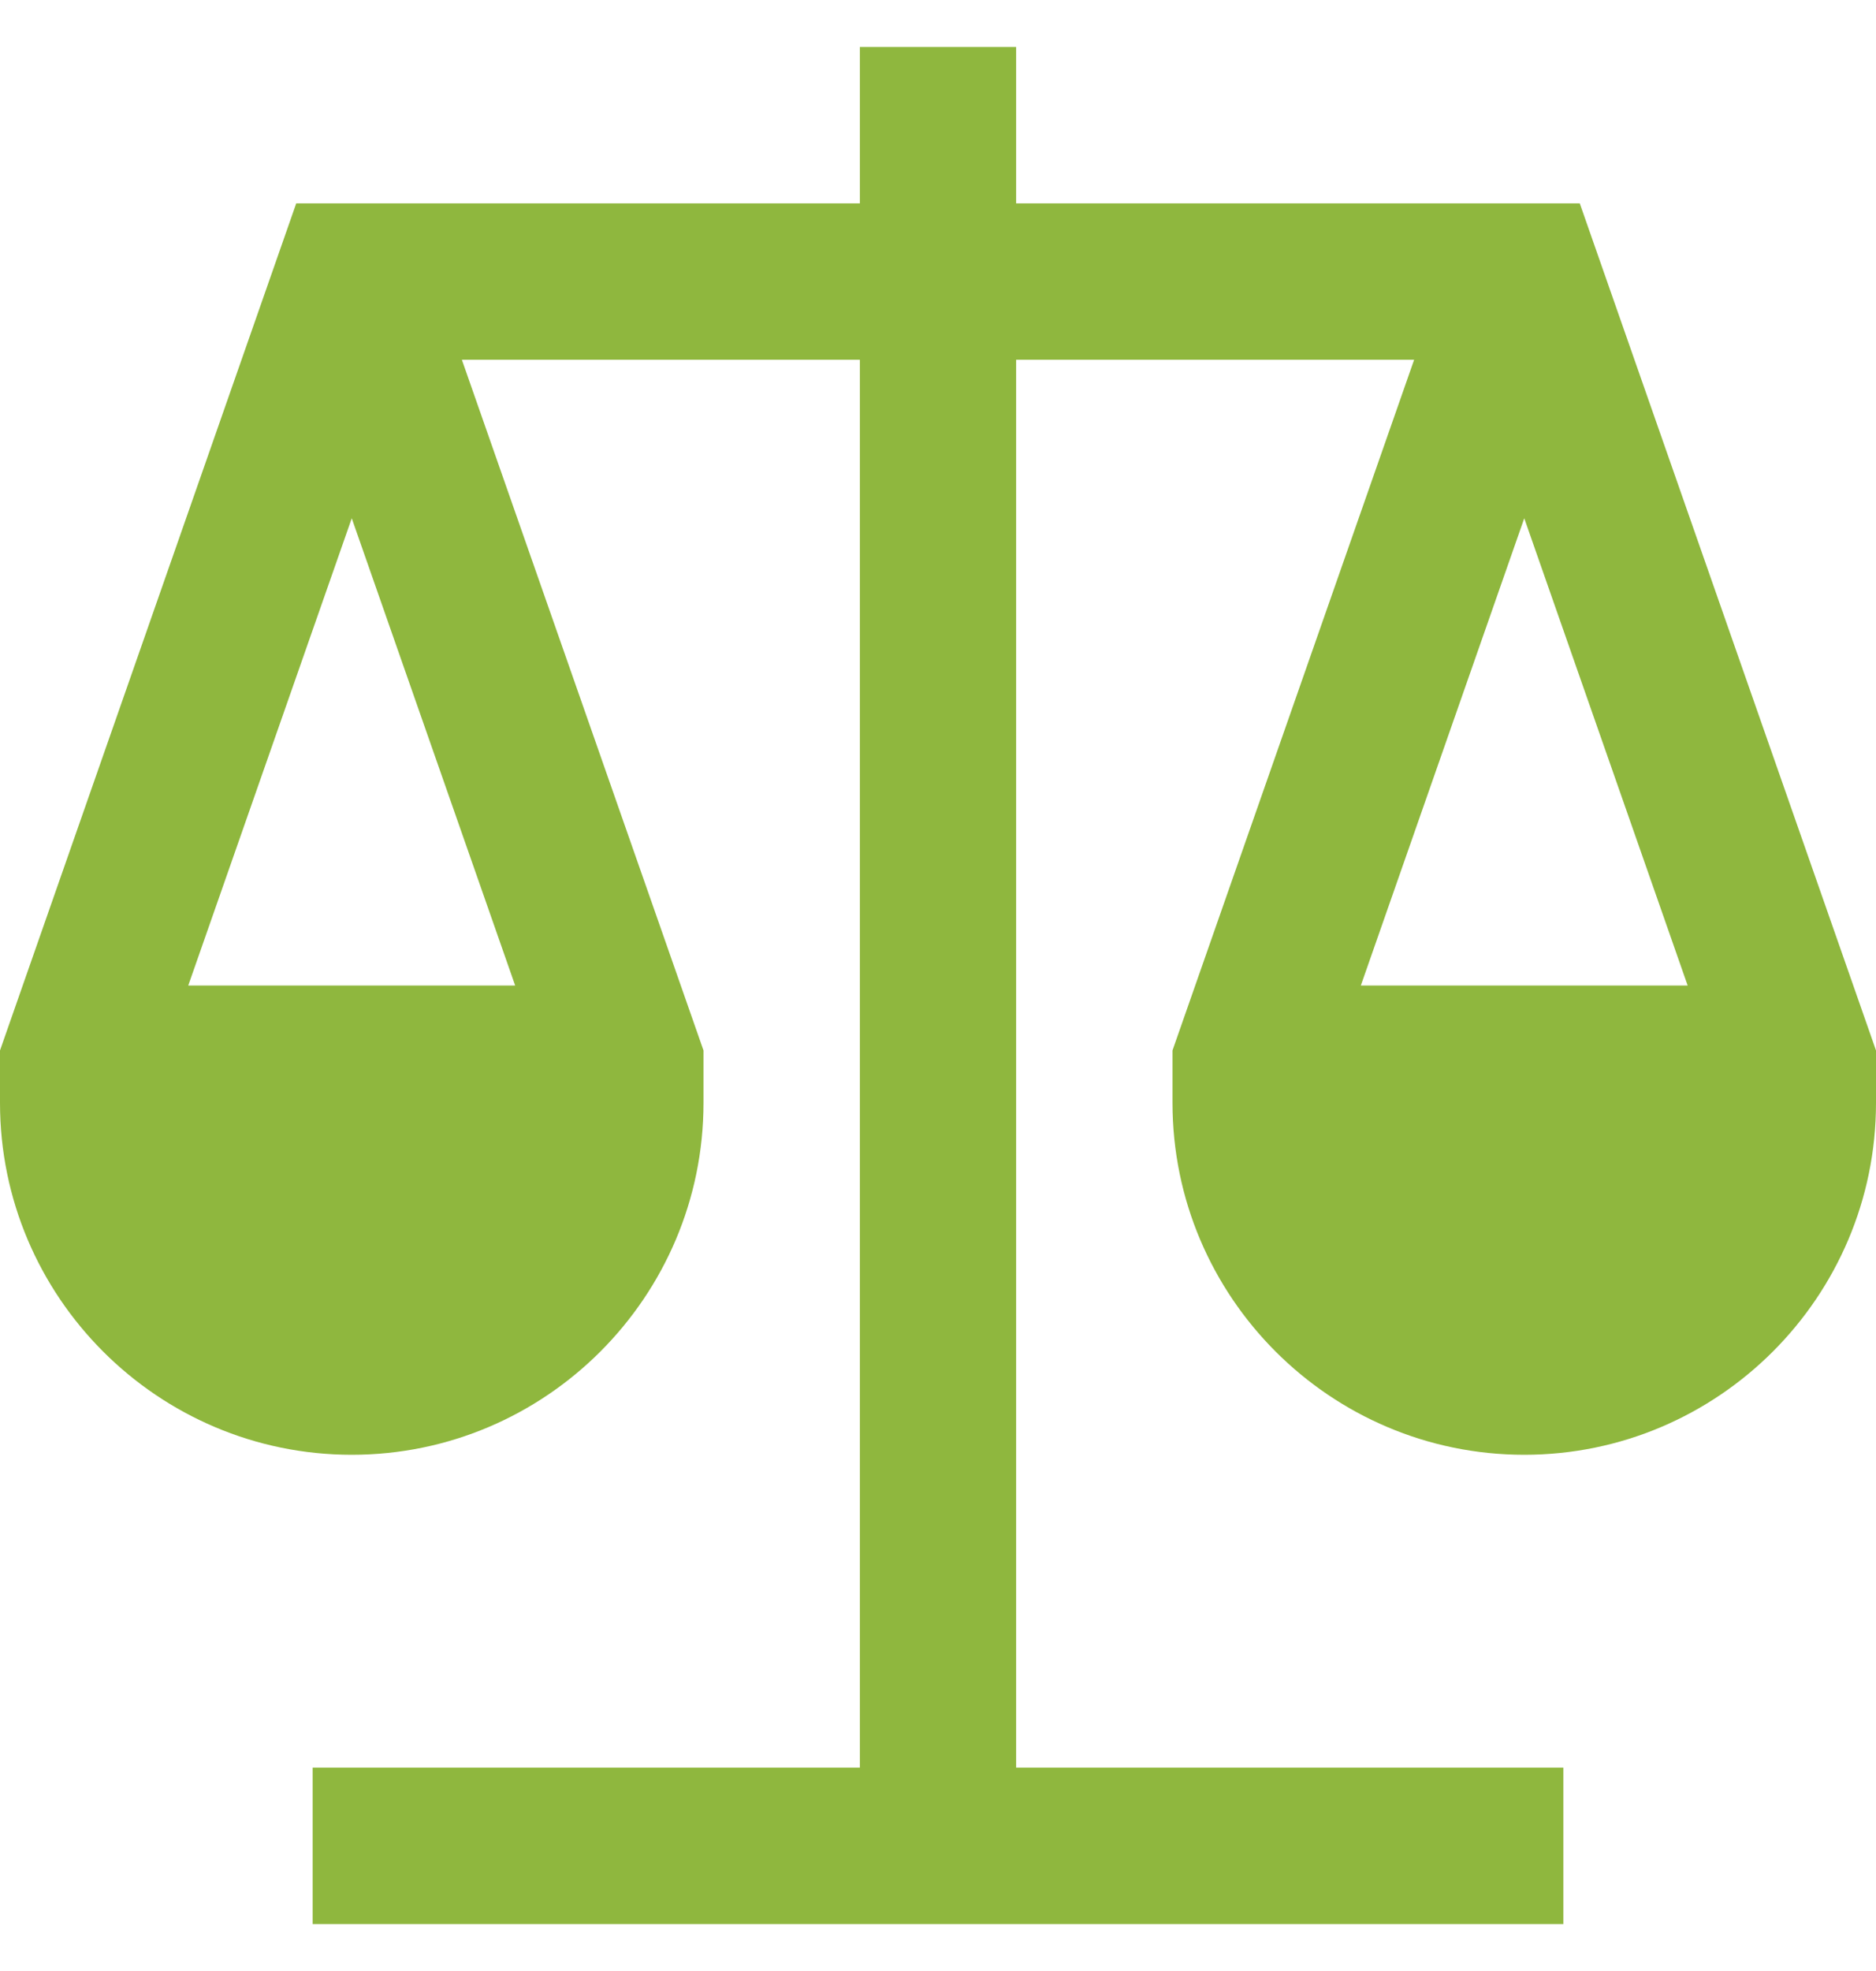
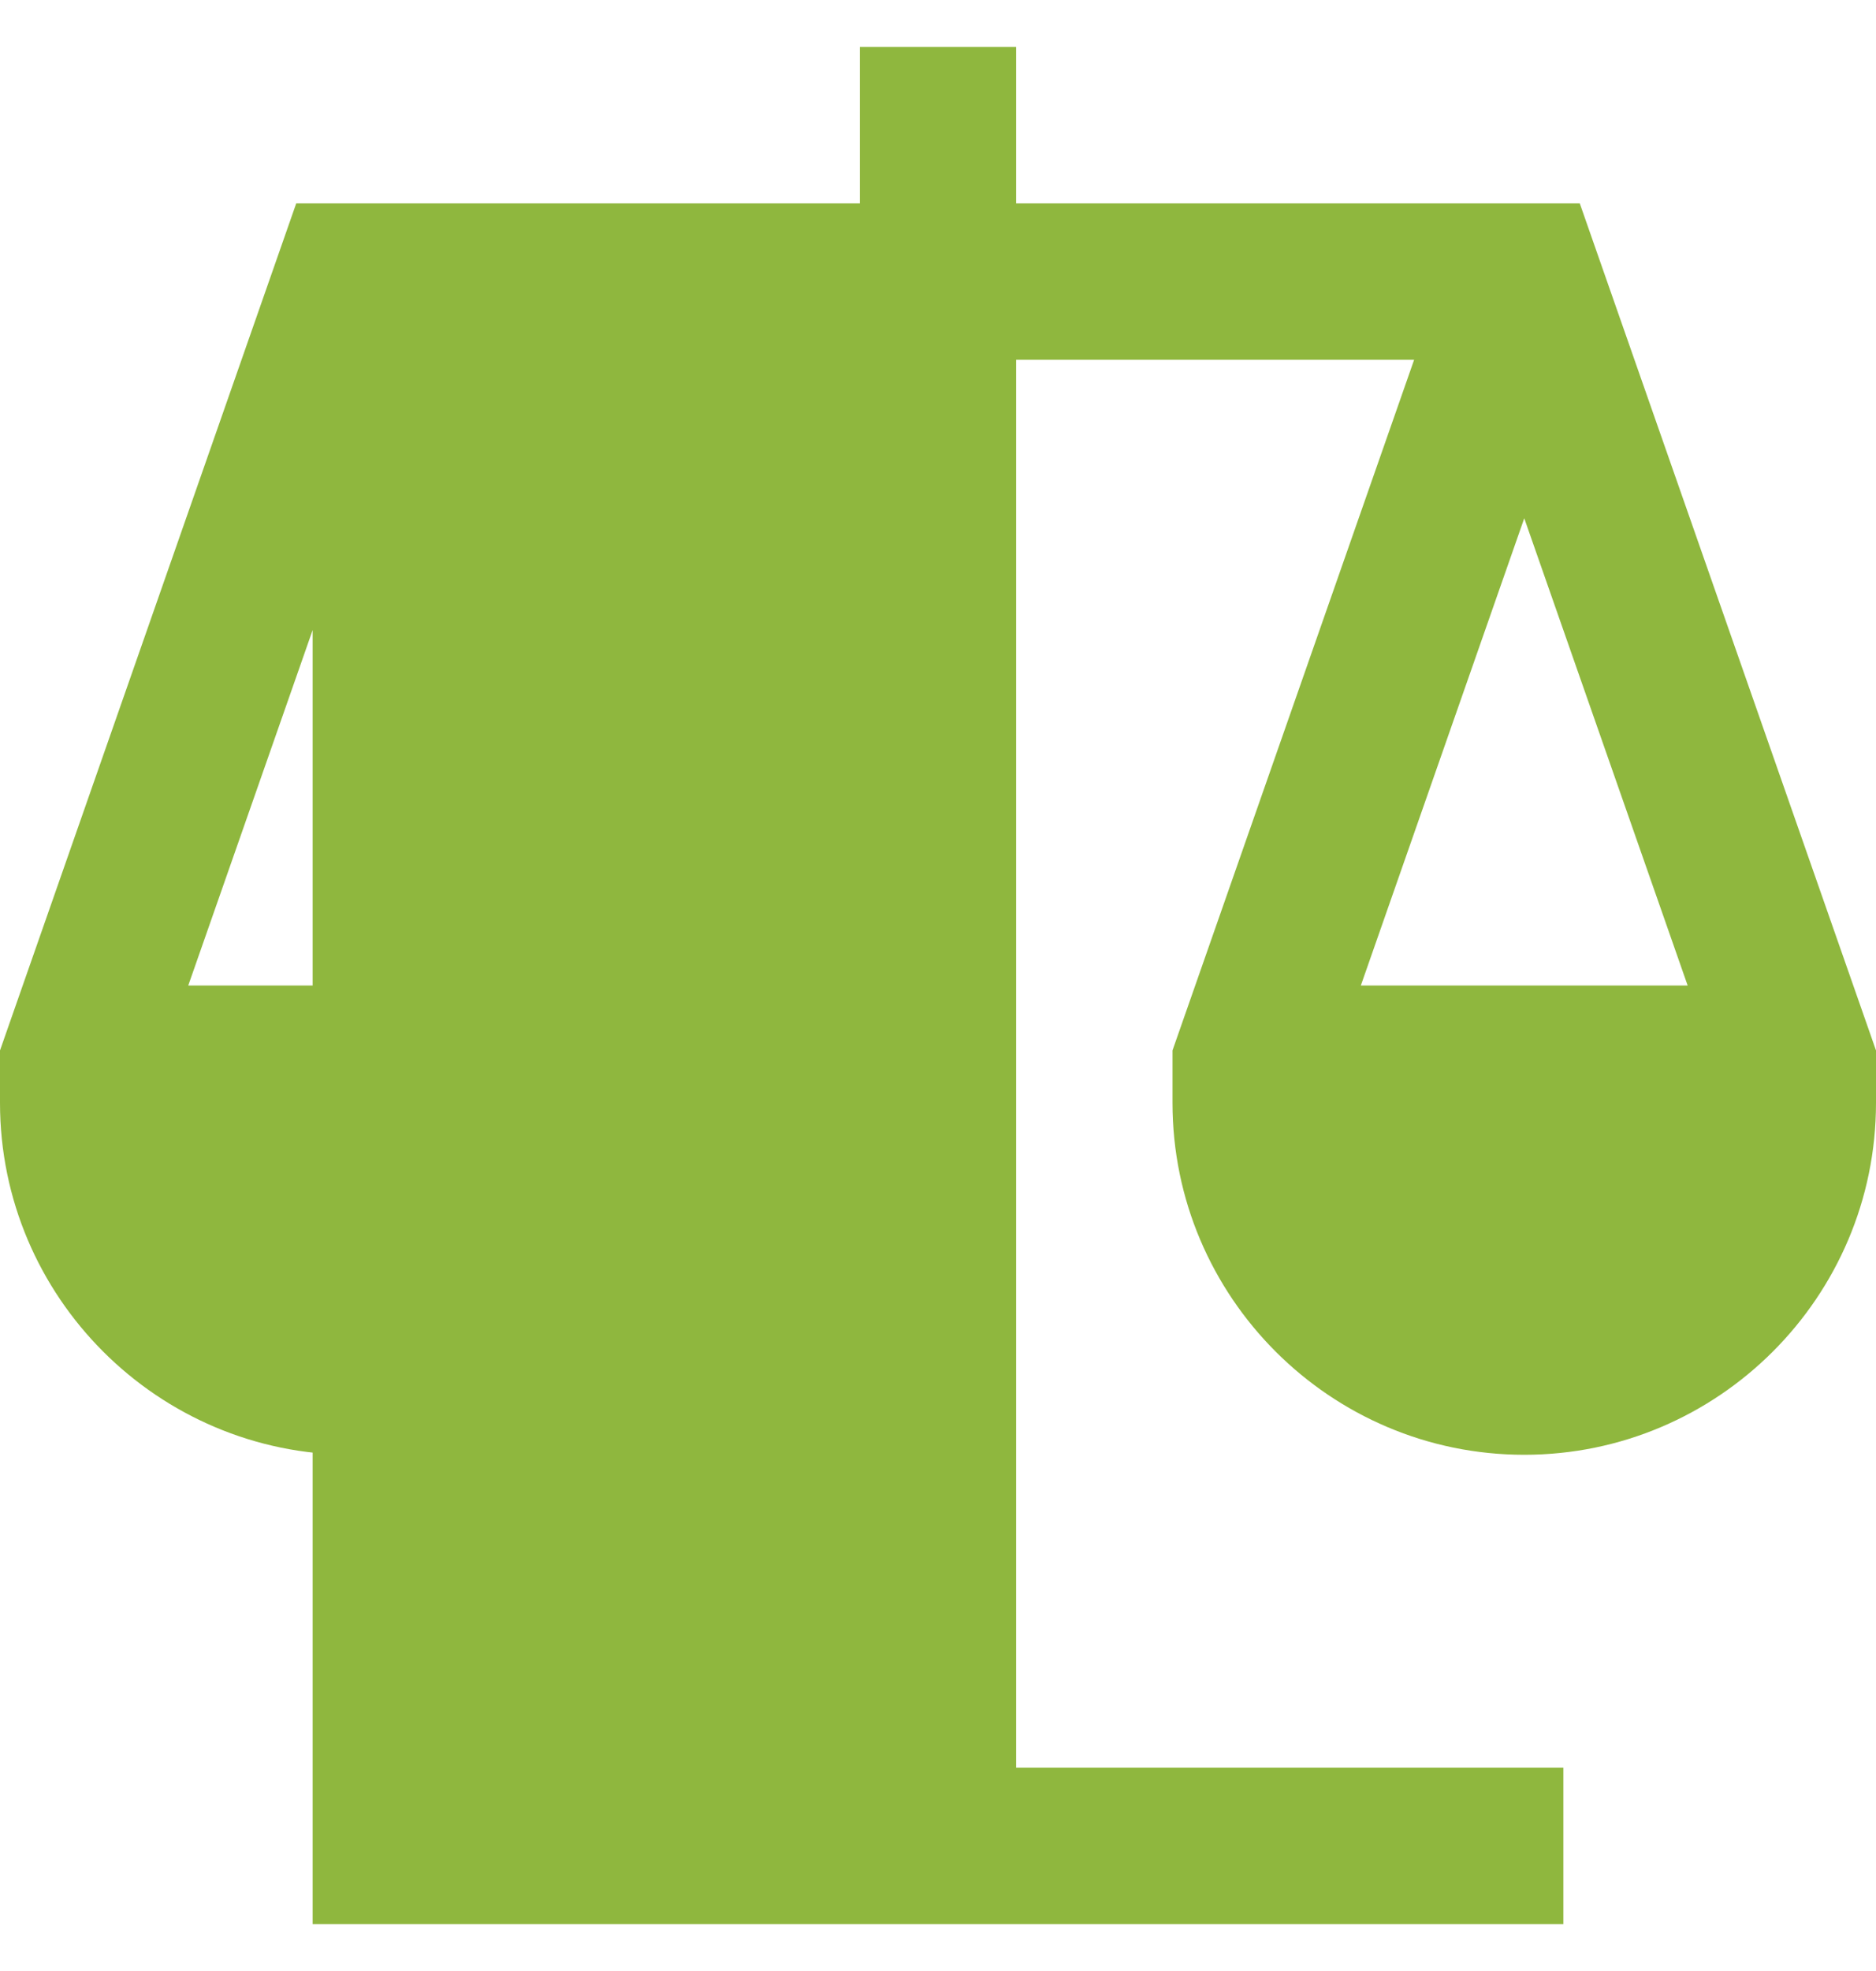
<svg xmlns="http://www.w3.org/2000/svg" width="20" height="21" viewBox="0 0 20 21" fill="none">
-   <path d="M16.842 2.167H10.833V0.5H9.167V2.167H3.158L0 11.192V11.75C0 13.818 1.683 15.5 3.75 15.5C5.817 15.5 7.5 13.818 7.5 11.75V11.192L4.924 3.833H9.167V18.833H3.333V20.5H16.667V18.833H10.833V3.833H15.076L12.5 11.192V11.75C12.5 13.818 14.182 15.5 16.25 15.5C18.317 15.5 20 13.818 20 11.75V11.192L16.842 2.167ZM5.492 10.5H2.007L3.75 5.522L5.492 10.5ZM16.25 5.522L17.992 10.5H14.508L16.25 5.522Z" fill="#8FB73E" />
+   <path d="M16.842 2.167H10.833V0.5H9.167V2.167H3.158L0 11.192V11.75C0 13.818 1.683 15.5 3.75 15.5C5.817 15.5 7.5 13.818 7.5 11.75V11.192L4.924 3.833H9.167H3.333V20.5H16.667V18.833H10.833V3.833H15.076L12.5 11.192V11.75C12.5 13.818 14.182 15.5 16.25 15.5C18.317 15.5 20 13.818 20 11.75V11.192L16.842 2.167ZM5.492 10.5H2.007L3.75 5.522L5.492 10.5ZM16.25 5.522L17.992 10.5H14.508L16.25 5.522Z" fill="#8FB73E" />
</svg>